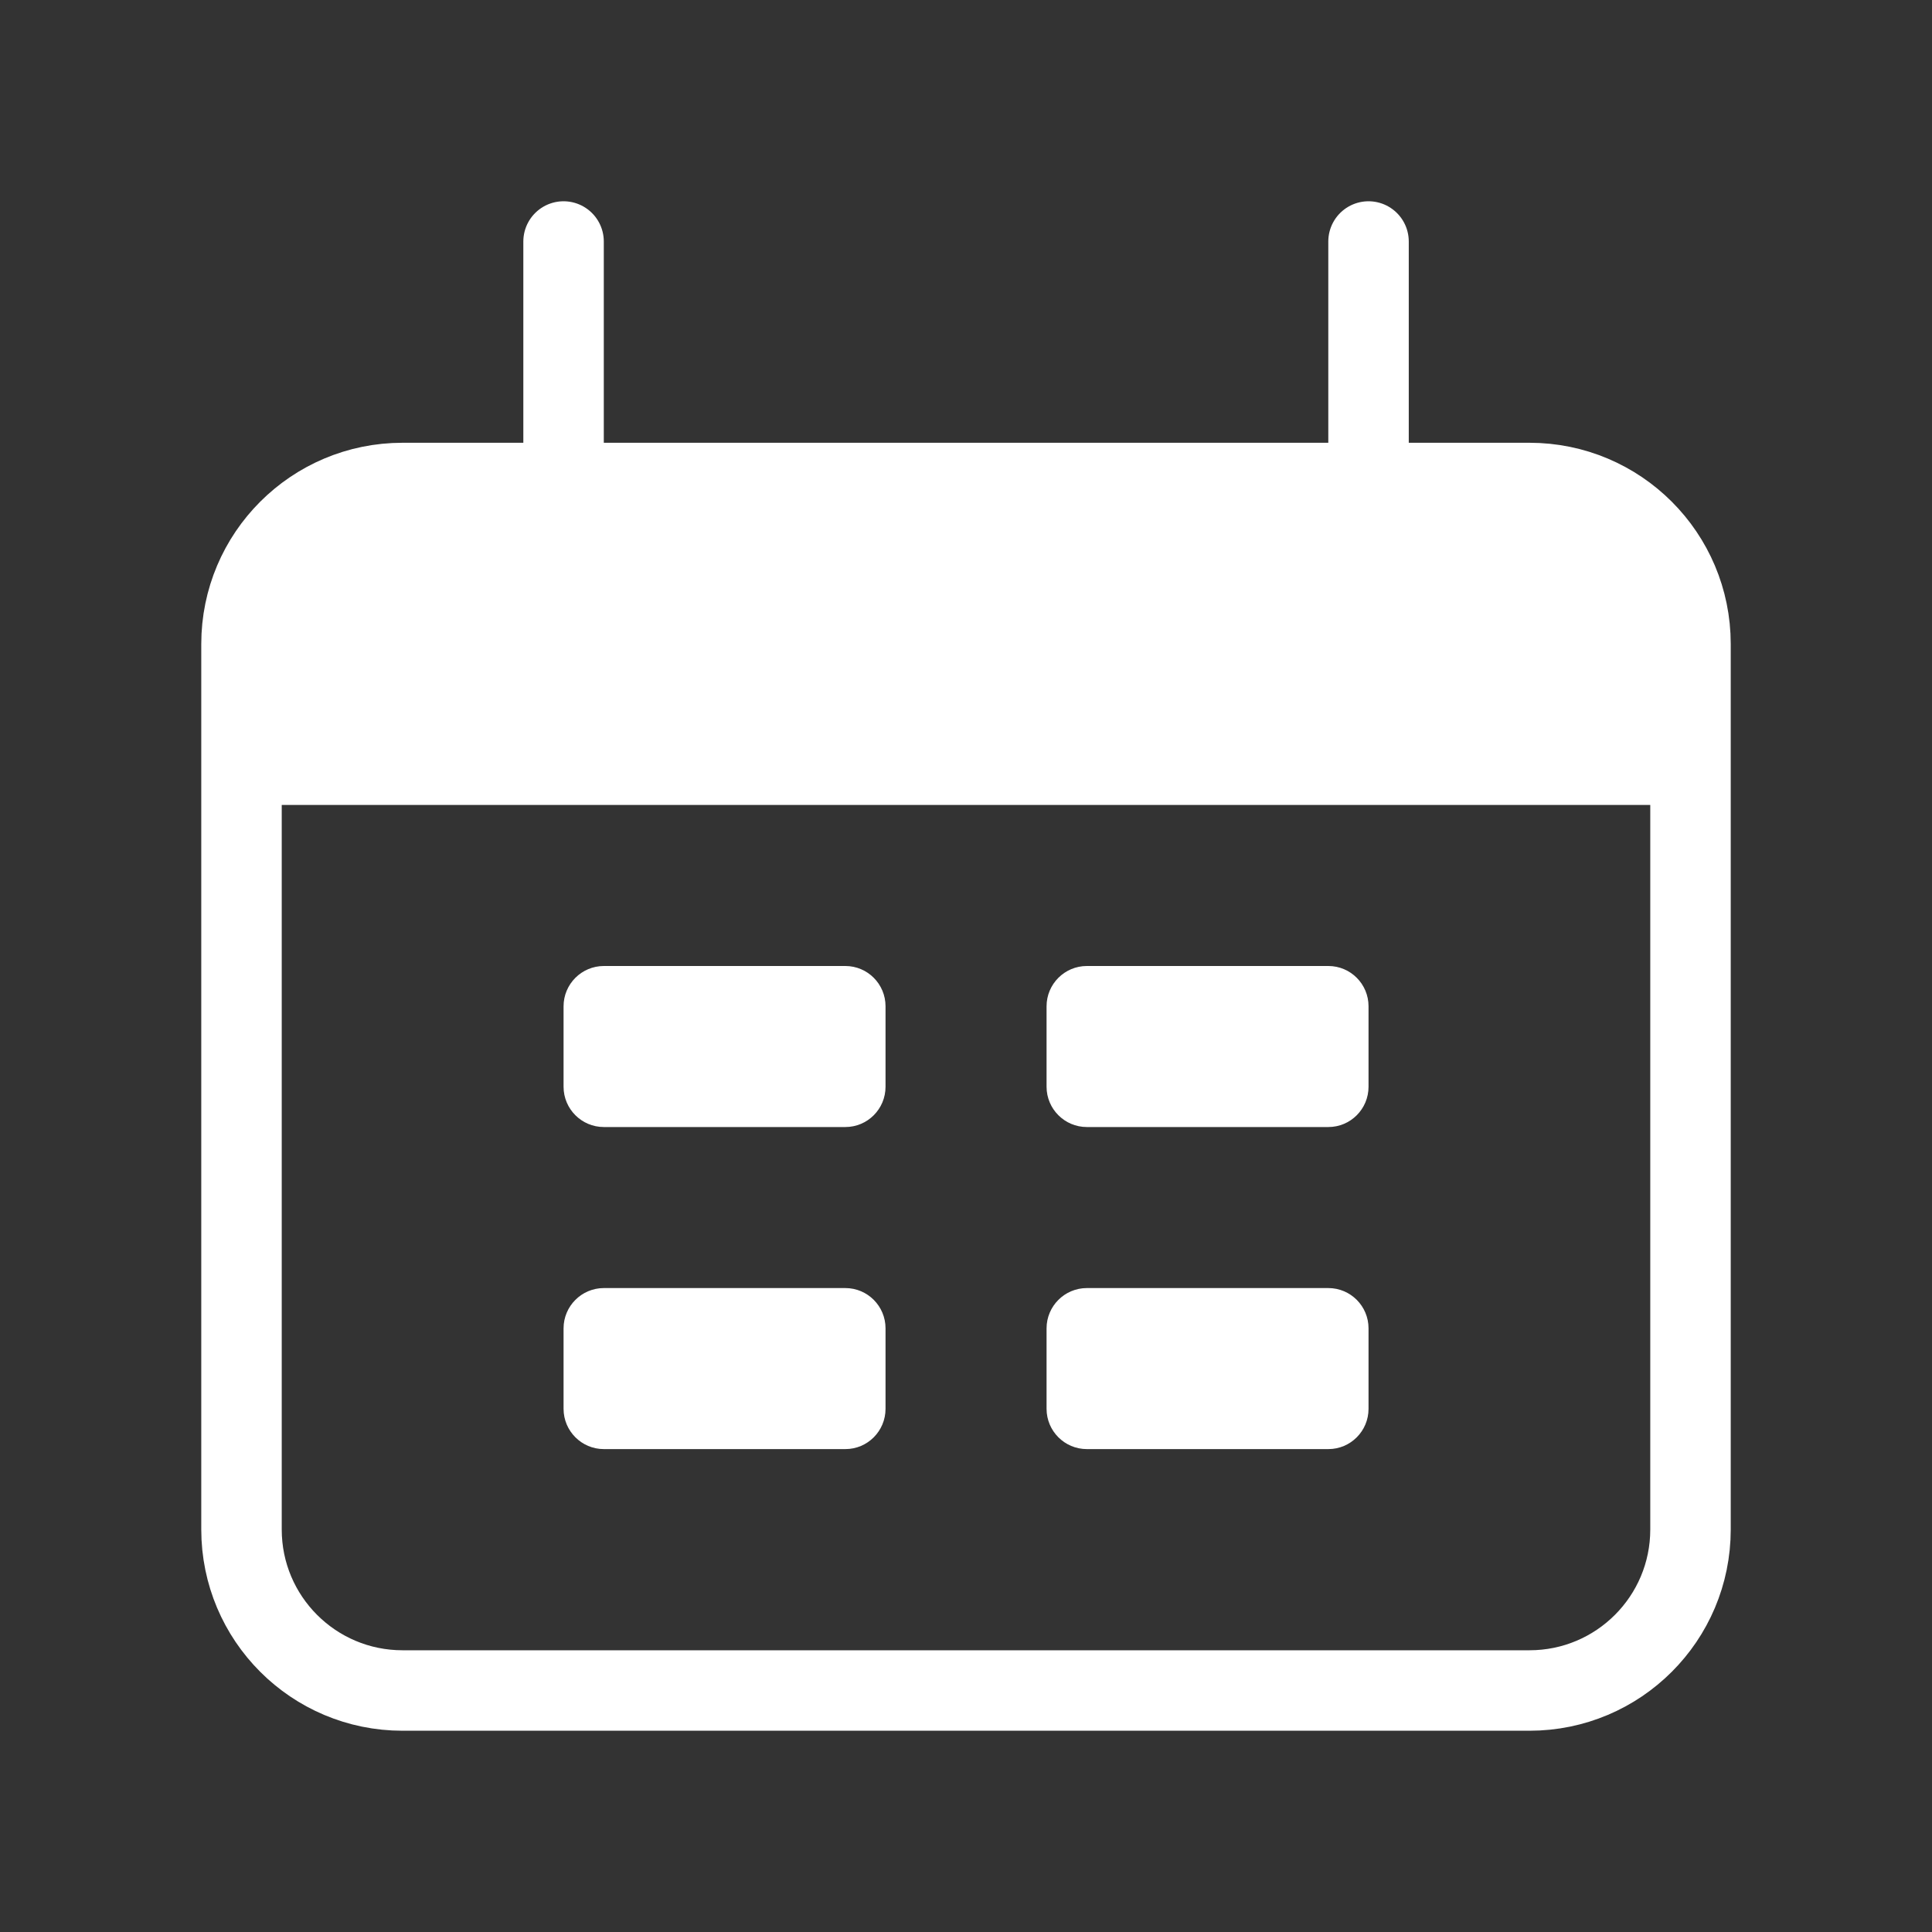
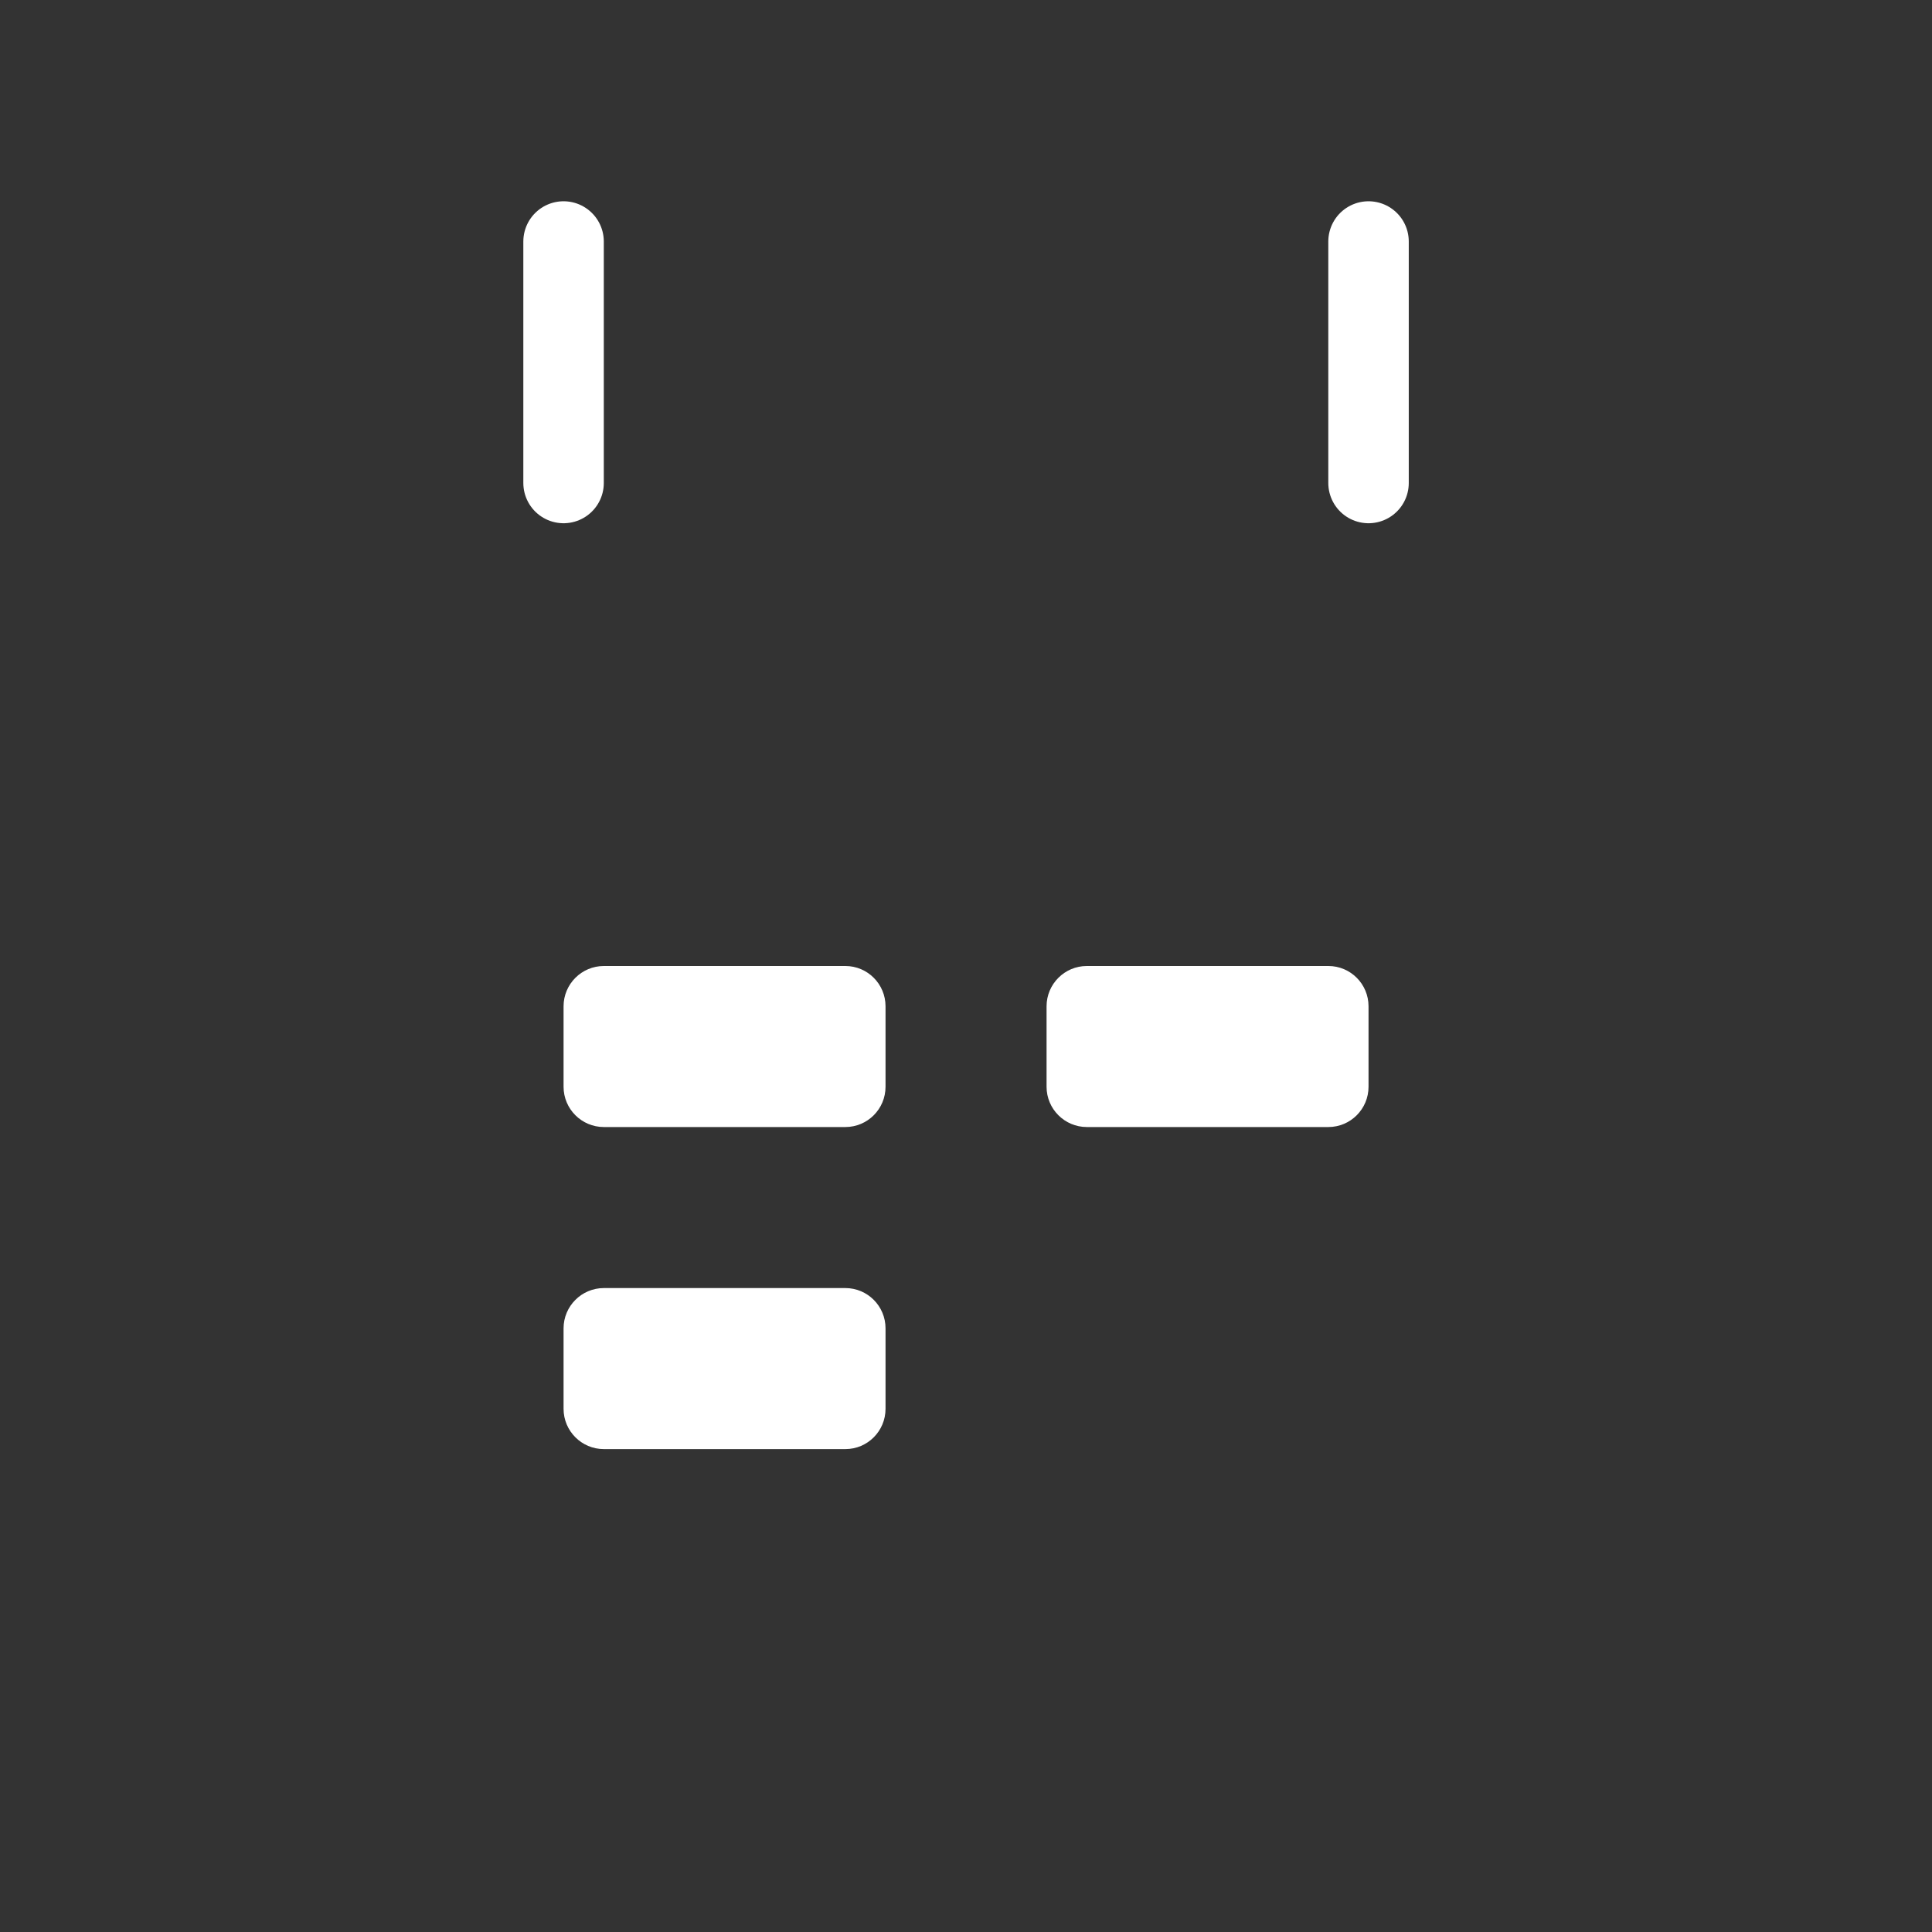
<svg xmlns="http://www.w3.org/2000/svg" width="20" height="20" viewBox="0 0 20 20" fill="none">
  <rect x="0" y="0" width="20" height="20" fill="#333333" stroke="none" />
-   <path d="M15.833 5H4.167C3.246 5 2.5 5.746 2.5 6.667V15.833C2.5 16.754 3.246 17.5 4.167 17.5H15.833C16.754 17.5 17.5 16.754 17.5 15.833V6.667C17.5 5.746 16.754 5 15.833 5Z" stroke="white" stroke-width="0.833" />
-   <path d="M2.5 8.333C2.5 6.762 2.5 5.977 2.988 5.488C3.477 5 4.262 5 5.833 5H14.167C15.738 5 16.523 5 17.012 5.488C17.5 5.977 17.5 6.762 17.5 8.333H2.5Z" fill="white" />
  <path d="M5.834 2.5V5M14.167 2.5V5" stroke="white" stroke-width="0.833" stroke-linecap="round" />
  <path d="M8.751 10H6.251C6.021 10 5.834 10.187 5.834 10.417V11.25C5.834 11.48 6.021 11.667 6.251 11.667H8.751C8.981 11.667 9.167 11.48 9.167 11.25V10.417C9.167 10.187 8.981 10 8.751 10Z" fill="white" />
  <path d="M8.751 13.334H6.251C6.021 13.334 5.834 13.521 5.834 13.751V14.584C5.834 14.814 6.021 15.001 6.251 15.001H8.751C8.981 15.001 9.167 14.814 9.167 14.584V13.751C9.167 13.521 8.981 13.334 8.751 13.334Z" fill="white" />
  <path d="M13.751 10H11.251C11.021 10 10.834 10.187 10.834 10.417V11.25C10.834 11.48 11.021 11.667 11.251 11.667H13.751C13.981 11.667 14.167 11.48 14.167 11.25V10.417C14.167 10.187 13.981 10 13.751 10Z" fill="white" />
-   <path d="M13.751 13.334H11.251C11.021 13.334 10.834 13.521 10.834 13.751V14.584C10.834 14.814 11.021 15.001 11.251 15.001H13.751C13.981 15.001 14.167 14.814 14.167 14.584V13.751C14.167 13.521 13.981 13.334 13.751 13.334Z" fill="white" />
</svg>